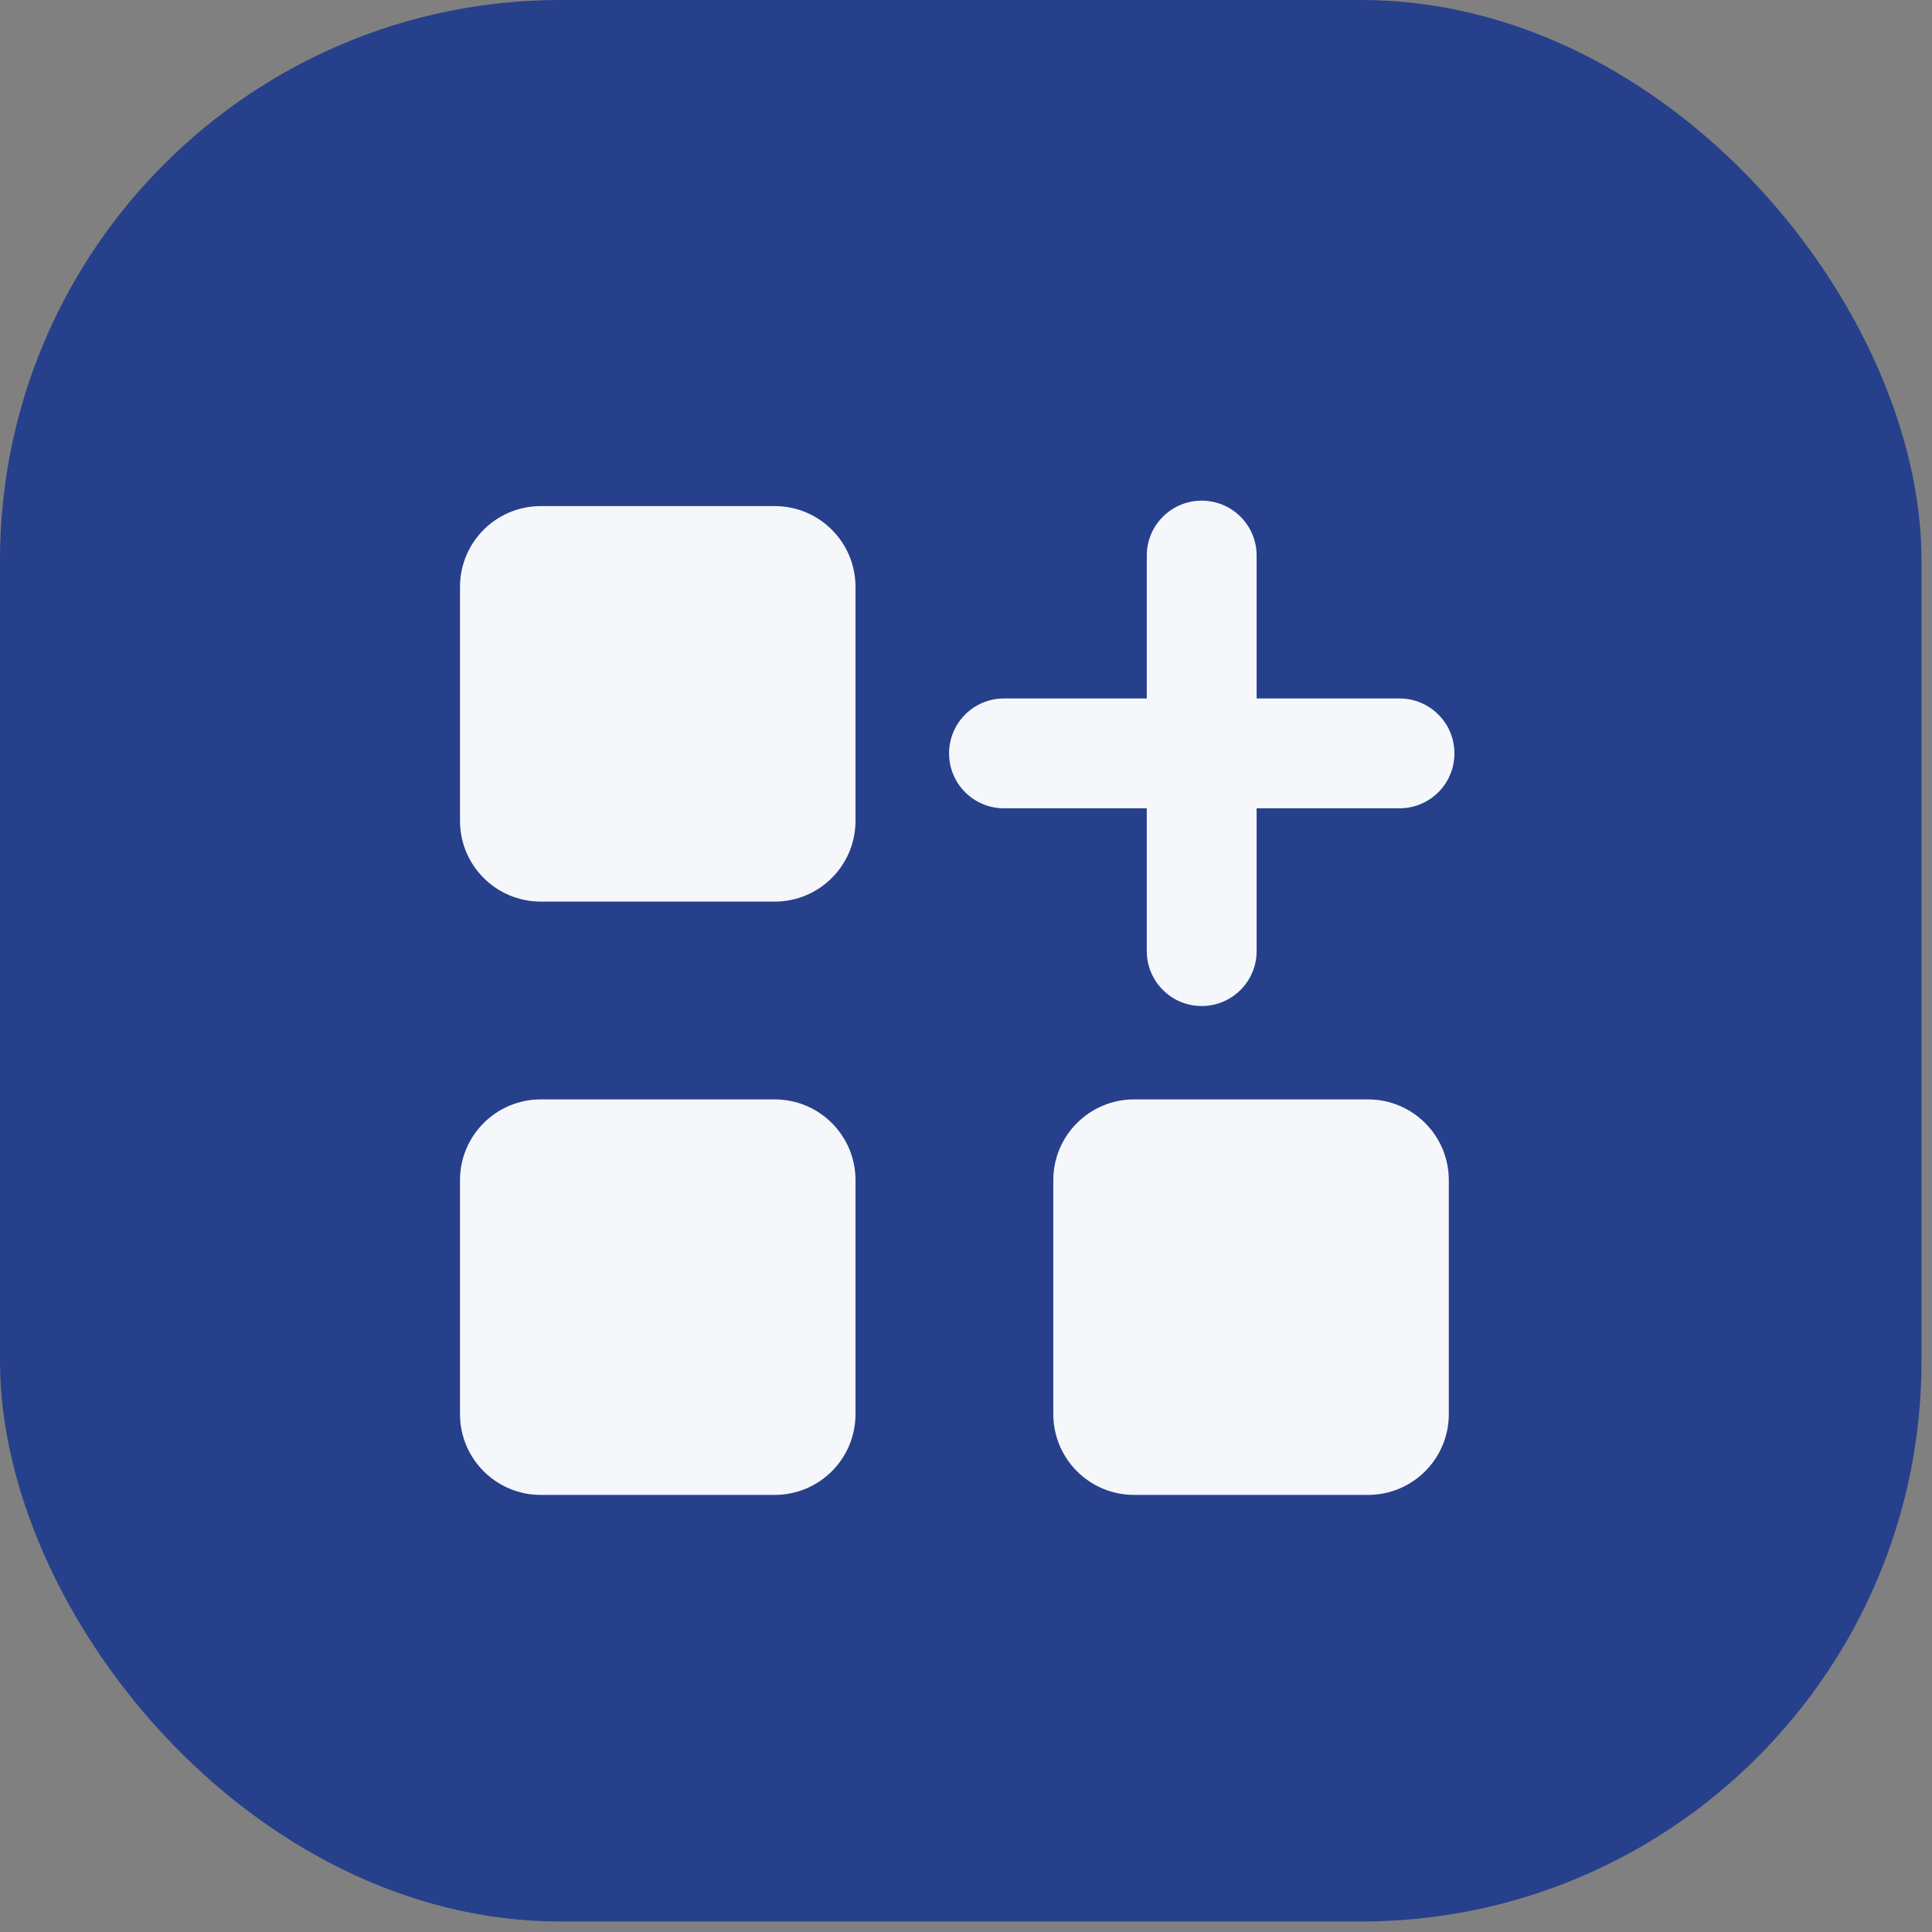
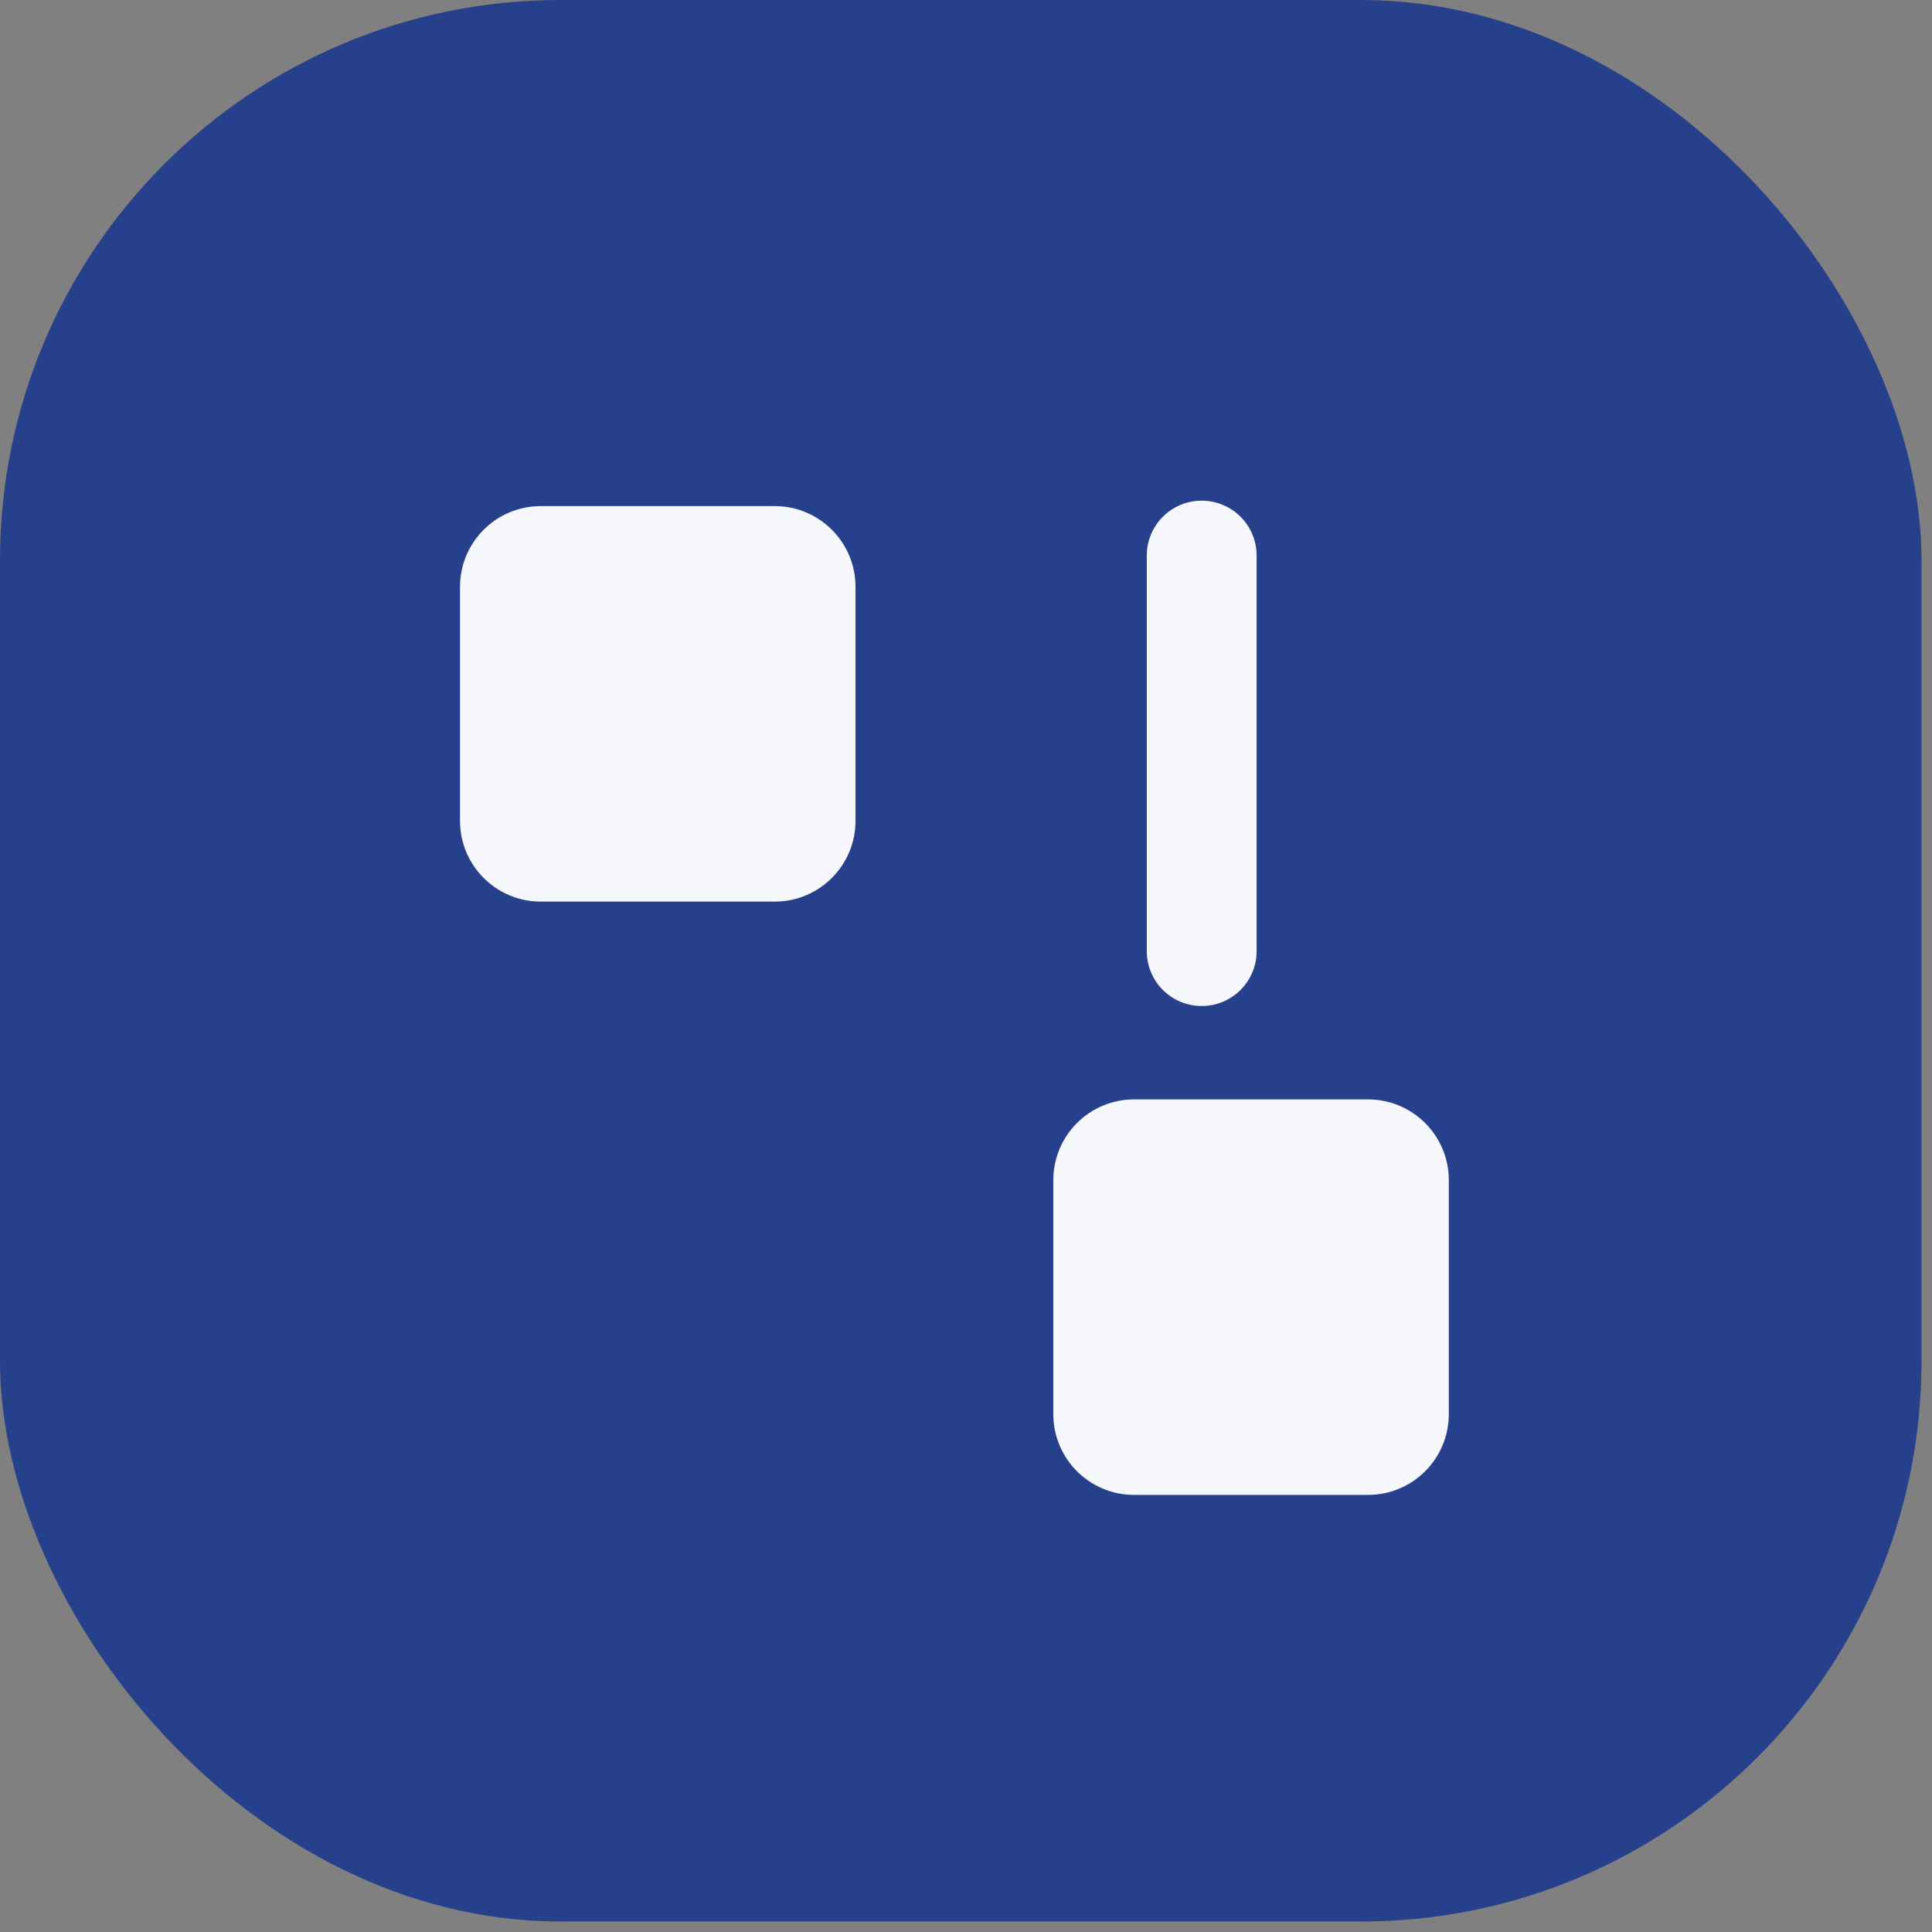
<svg xmlns="http://www.w3.org/2000/svg" width="21" height="21" viewBox="0 0 21 21" fill="none">
  <rect x="0" y="0" width="21" height="21" fill="#808080" stroke="none" />
  <rect width="20.886" height="20.886" rx="6.092" fill="#26408B" />
  <path d="M8.421 5.501H5.878C5.393 5.501 5 5.894 5 6.379V8.922C5 9.407 5.393 9.8 5.878 9.8H8.421C8.906 9.8 9.299 9.407 9.299 8.922V6.379C9.299 5.894 8.906 5.501 8.421 5.501Z" fill="#F5F7FA" />
-   <path d="M8.421 11.95H5.878C5.393 11.95 5 12.343 5 12.828V15.371C5 15.856 5.393 16.249 5.878 16.249H8.421C8.906 16.249 9.299 15.856 9.299 15.371V12.828C9.299 12.343 8.906 11.95 8.421 11.95Z" fill="#F5F7FA" />
  <path d="M14.87 11.95H12.327C11.842 11.95 11.449 12.343 11.449 12.828V15.371C11.449 15.856 11.842 16.249 12.327 16.249H14.87C15.355 16.249 15.748 15.856 15.748 15.371V12.828C15.748 12.343 15.355 11.95 14.87 11.95Z" fill="#F5F7FA" />
-   <path d="M15.212 8.786H10.913C10.583 8.786 10.316 8.519 10.316 8.189C10.316 7.859 10.583 7.592 10.913 7.592H15.212C15.542 7.592 15.809 7.859 15.809 8.189C15.809 8.519 15.542 8.786 15.212 8.786Z" fill="#F5F7FA" />
  <path d="M13.062 10.935C12.732 10.935 12.465 10.668 12.465 10.338V6.039C12.465 5.709 12.732 5.442 13.062 5.442C13.392 5.442 13.659 5.709 13.659 6.039V10.338C13.659 10.668 13.392 10.935 13.062 10.935Z" fill="#F5F7FA" />
</svg>